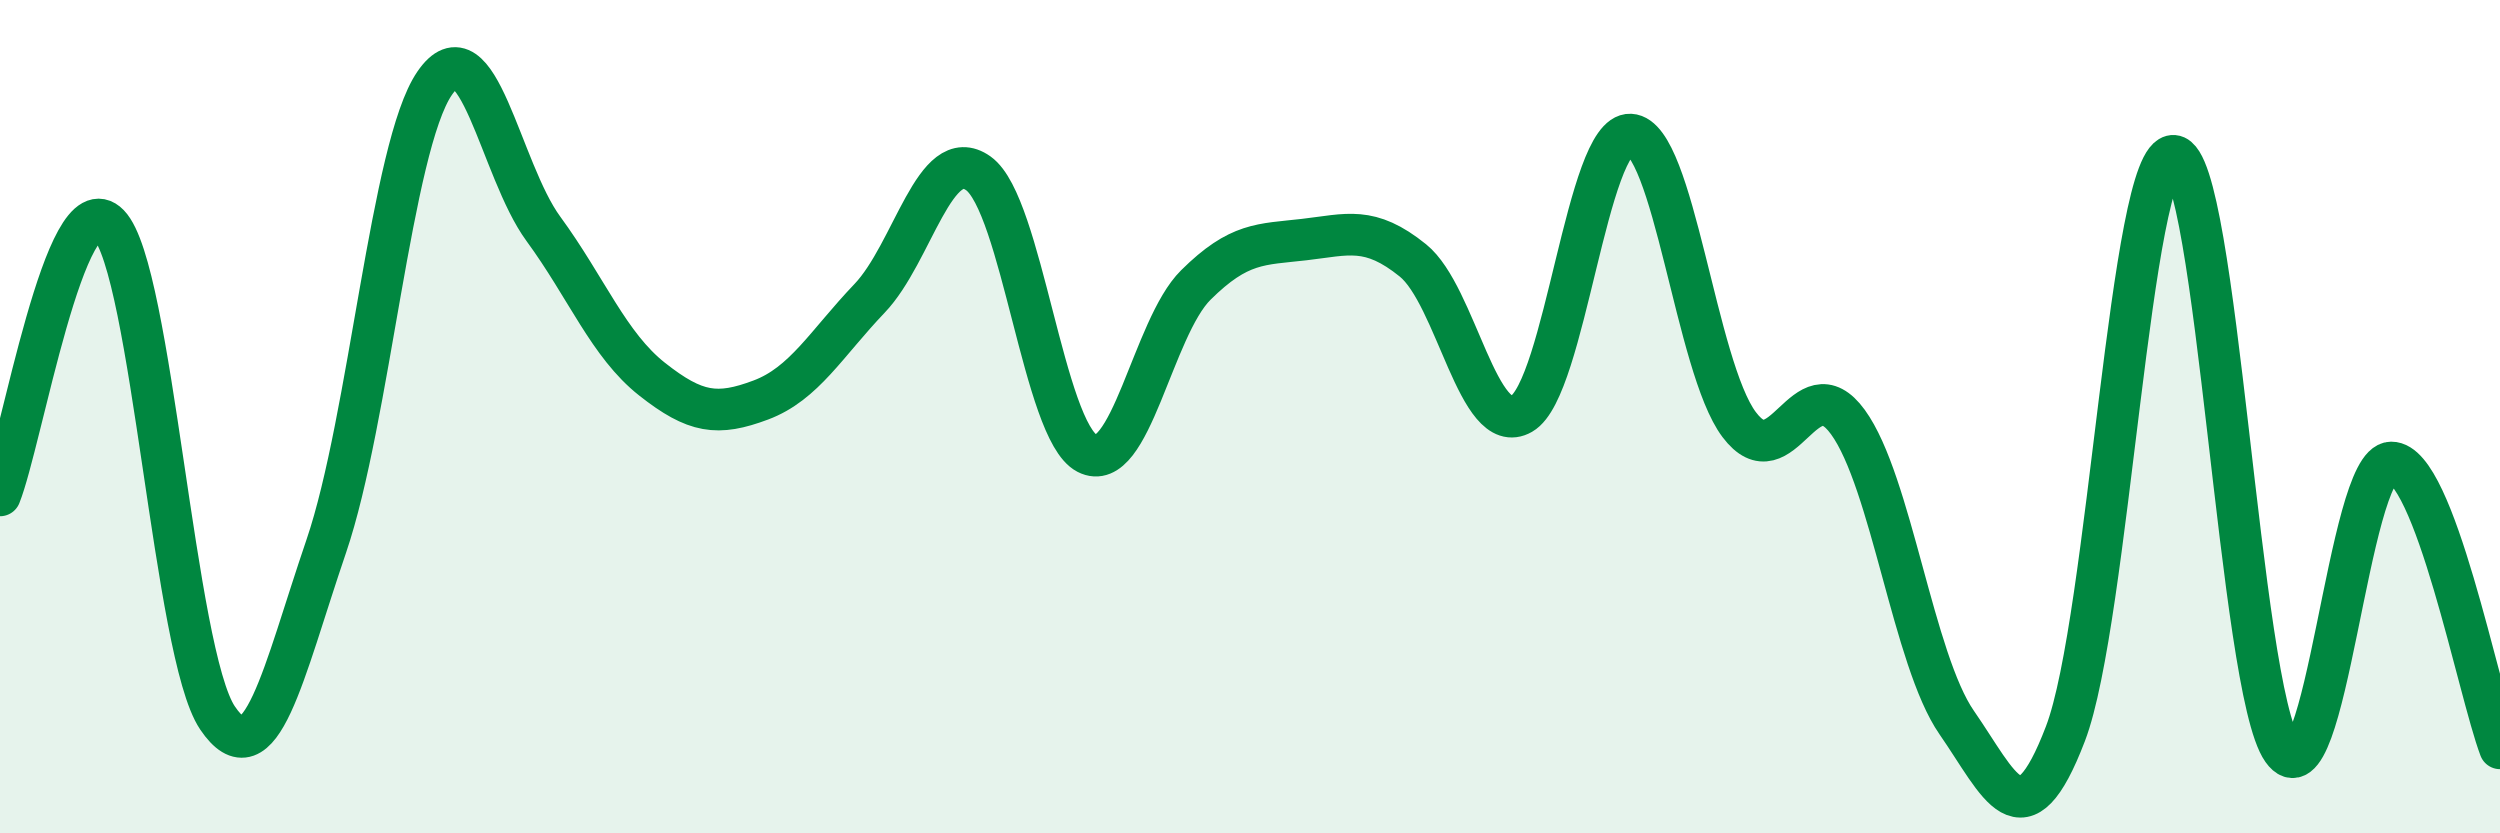
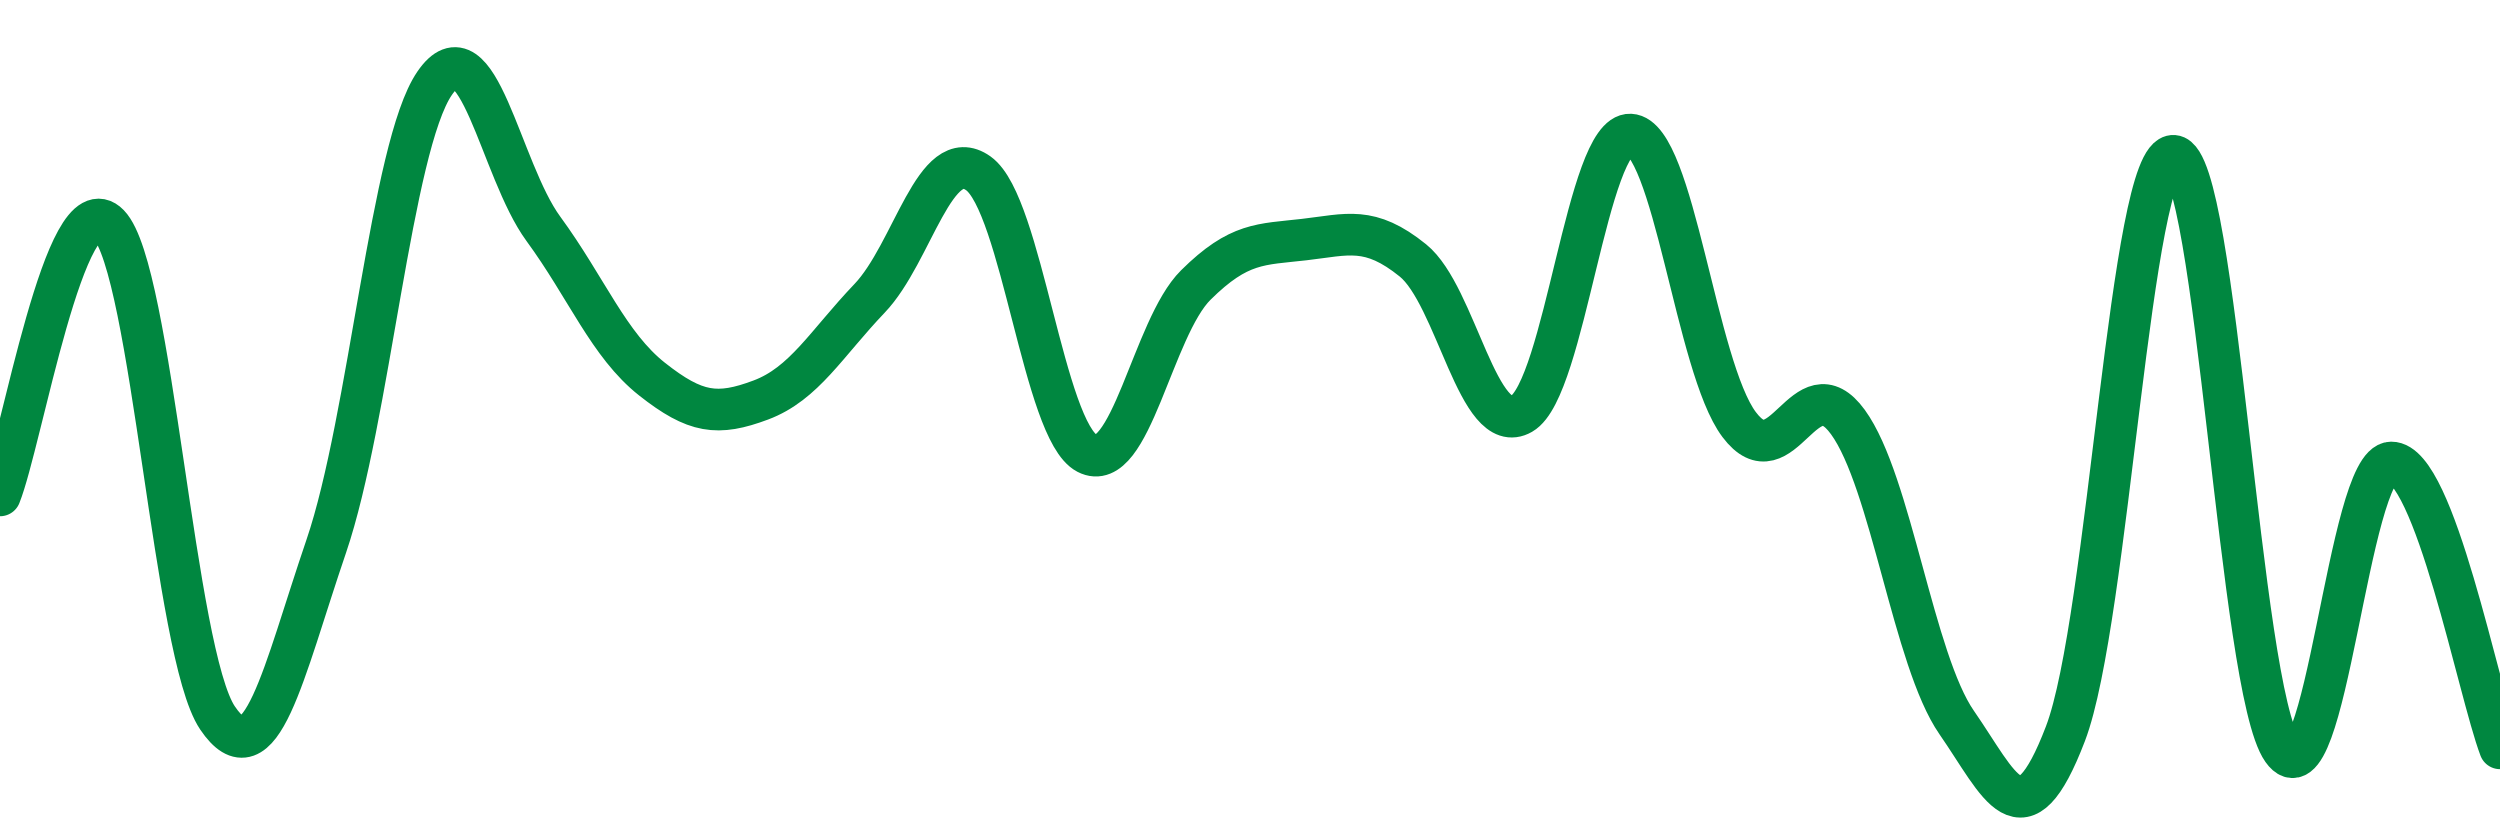
<svg xmlns="http://www.w3.org/2000/svg" width="60" height="20" viewBox="0 0 60 20">
-   <path d="M 0,11.89 C 0.52,10.59 1.57,4.32 2.61,5.39 C 3.65,6.46 4.18,15.69 5.22,17.23 C 6.26,18.77 6.79,16.16 7.83,13.11 C 8.87,10.06 9.39,3.52 10.43,2 C 11.47,0.48 12,4.07 13.04,5.49 C 14.08,6.91 14.61,8.28 15.65,9.1 C 16.69,9.92 17.22,9.99 18.26,9.6 C 19.3,9.21 19.83,8.25 20.87,7.16 C 21.91,6.07 22.44,3.42 23.48,4.16 C 24.52,4.9 25.05,10.34 26.09,10.88 C 27.13,11.42 27.66,7.87 28.7,6.84 C 29.74,5.81 30.26,5.87 31.3,5.75 C 32.34,5.63 32.87,5.41 33.91,6.25 C 34.95,7.09 35.48,10.53 36.52,9.93 C 37.56,9.33 38.09,3.18 39.13,3.23 C 40.17,3.28 40.7,8.81 41.74,10.19 C 42.78,11.57 43.31,8.7 44.35,10.13 C 45.39,11.56 45.92,15.84 46.96,17.34 C 48,18.84 48.53,20.33 49.57,17.61 C 50.61,14.89 51.13,3.66 52.17,3.74 C 53.21,3.82 53.74,16.53 54.78,18 C 55.82,19.47 56.35,11.11 57.39,11.1 C 58.43,11.09 59.48,16.59 60,17.96L60 20L0 20Z" fill="#008740" opacity="0.1" stroke-linecap="round" stroke-linejoin="round" />
  <path d="M 0,11.89 C 0.52,10.59 1.57,4.32 2.61,5.39 C 3.65,6.46 4.18,15.69 5.22,17.23 C 6.26,18.77 6.79,16.16 7.83,13.11 C 8.87,10.06 9.39,3.52 10.43,2 C 11.47,0.48 12,4.07 13.04,5.49 C 14.08,6.91 14.61,8.28 15.65,9.1 C 16.69,9.92 17.22,9.99 18.26,9.6 C 19.3,9.21 19.83,8.25 20.87,7.16 C 21.91,6.07 22.44,3.42 23.48,4.16 C 24.52,4.9 25.05,10.34 26.09,10.88 C 27.13,11.42 27.66,7.87 28.7,6.84 C 29.74,5.81 30.26,5.87 31.3,5.75 C 32.34,5.63 32.87,5.41 33.91,6.25 C 34.95,7.09 35.48,10.53 36.52,9.93 C 37.56,9.33 38.09,3.18 39.13,3.23 C 40.17,3.28 40.7,8.81 41.74,10.19 C 42.78,11.57 43.31,8.7 44.35,10.13 C 45.39,11.56 45.92,15.84 46.96,17.34 C 48,18.84 48.53,20.33 49.57,17.61 C 50.61,14.89 51.13,3.66 52.17,3.74 C 53.21,3.82 53.74,16.53 54.78,18 C 55.82,19.47 56.35,11.11 57.39,11.1 C 58.43,11.09 59.48,16.59 60,17.96" stroke="#008740" stroke-width="1" fill="none" stroke-linecap="round" stroke-linejoin="round" />
</svg>